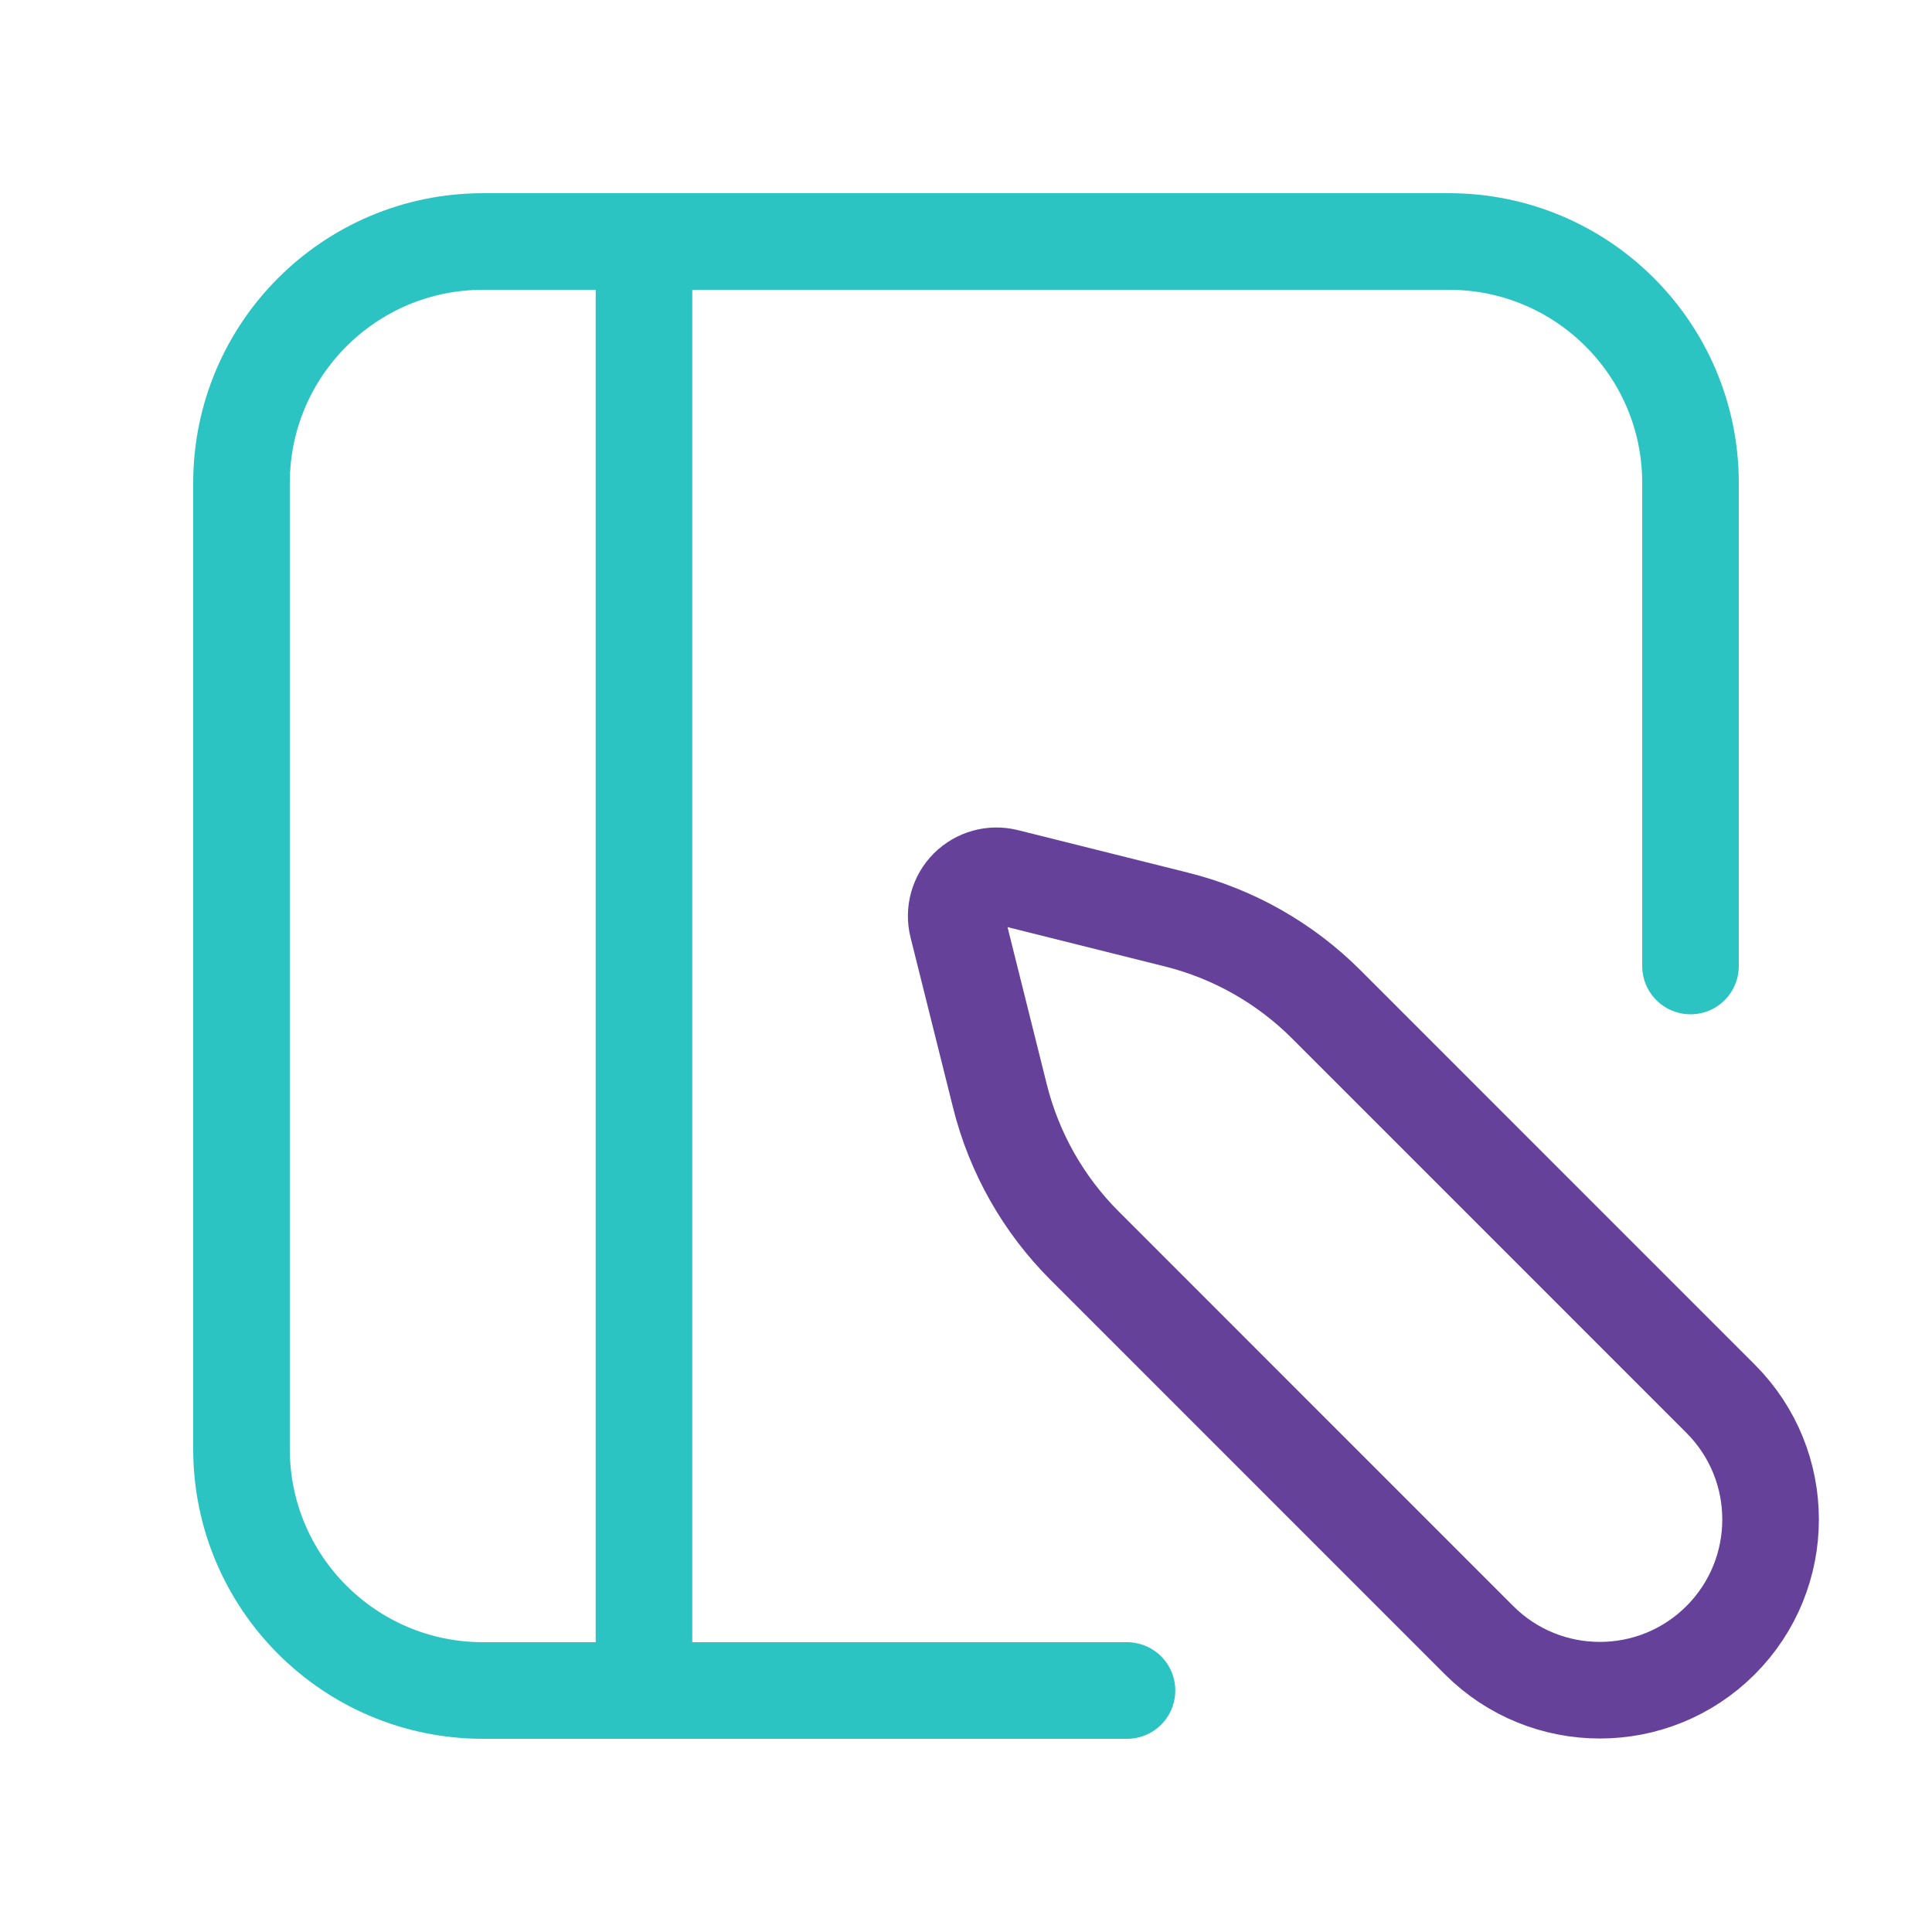
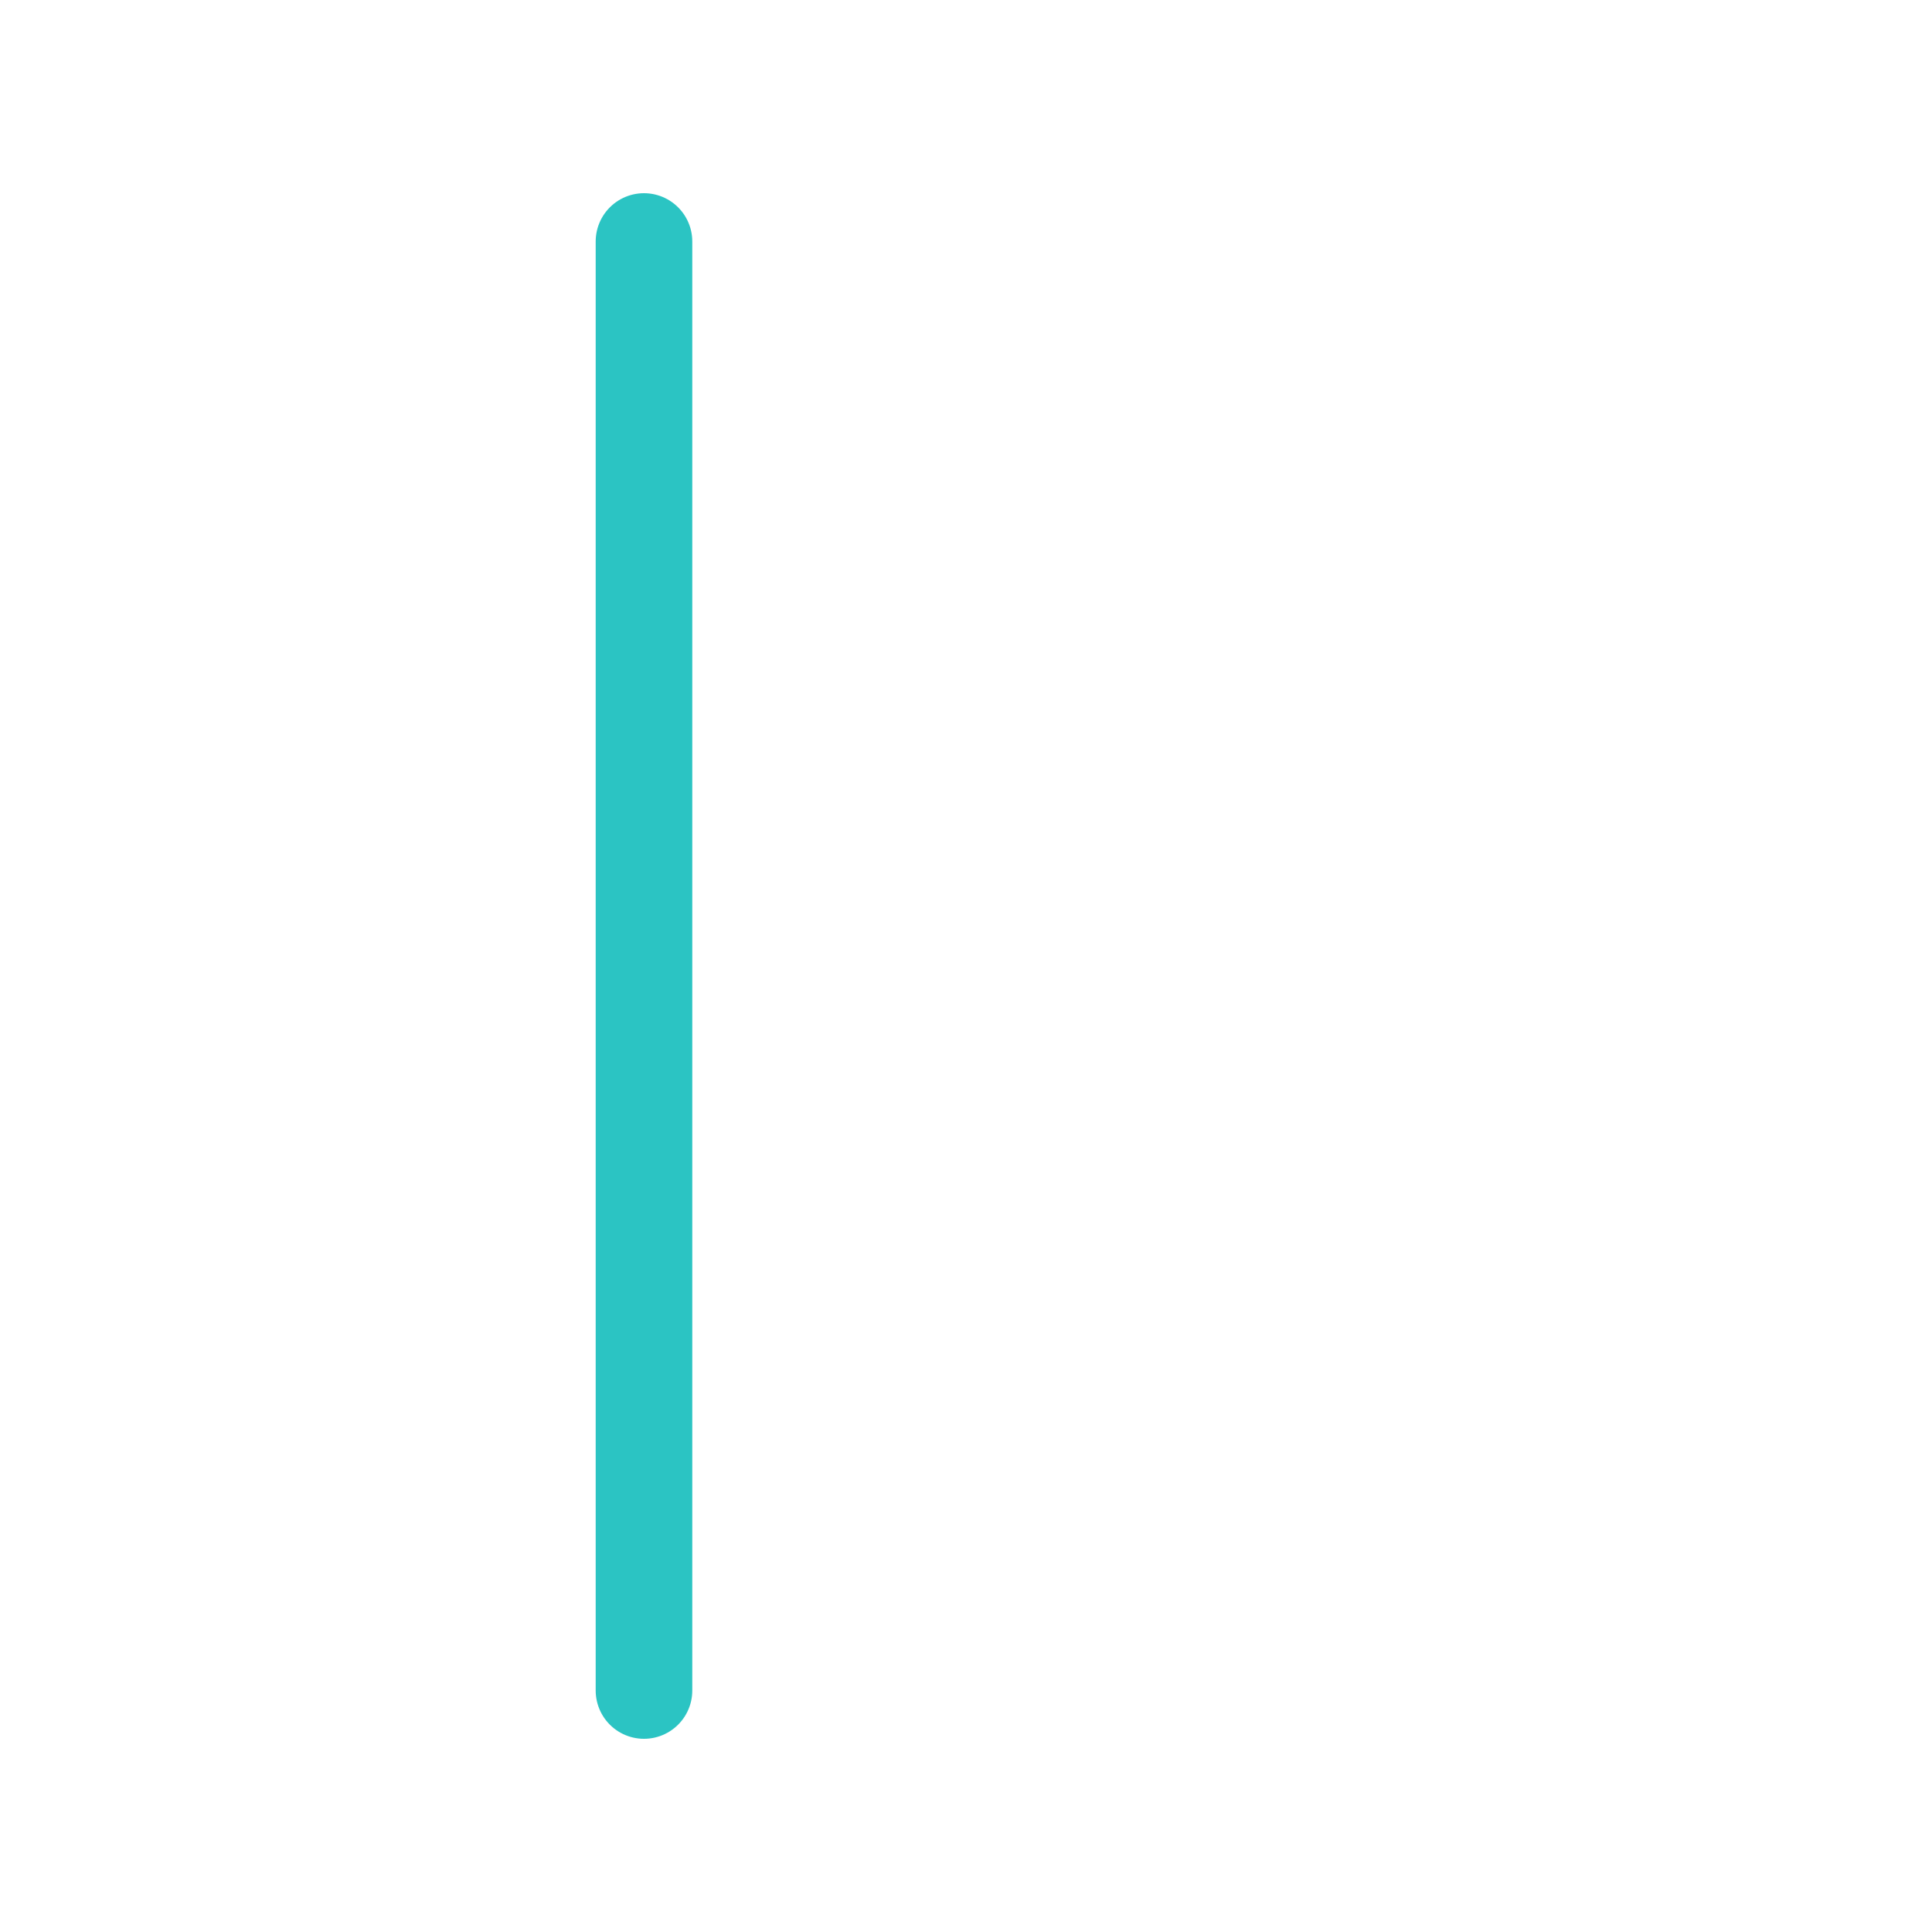
<svg xmlns="http://www.w3.org/2000/svg" width="40" height="40" viewBox="0 0 40 40" fill="none">
-   <path fill-rule="evenodd" clip-rule="evenodd" d="M19.822 19.167L20.703 22.695C20.996 23.867 21.602 24.938 22.457 25.792L30.623 33.959C32.004 35.339 34.242 35.339 35.623 33.959V33.959C37.003 32.578 37.003 30.34 35.623 28.959L27.457 20.792C26.602 19.938 25.532 19.332 24.36 19.039L20.832 18.157C20.548 18.086 20.248 18.17 20.041 18.376C19.834 18.583 19.751 18.883 19.822 19.167Z" stroke="#65419A" stroke-width="2" stroke-linecap="round" stroke-linejoin="round" />
  <path d="M13.333 5V35" stroke="#2BC4C3" stroke-width="2" stroke-linecap="round" stroke-linejoin="round" />
-   <path d="M35 20V10C35 7.239 32.761 5 30 5H10C7.239 5 5 7.239 5 10V30C5 32.761 7.239 35 10 35H23.333" stroke="#2BC4C3" stroke-width="2" stroke-linecap="round" stroke-linejoin="round" />
</svg>